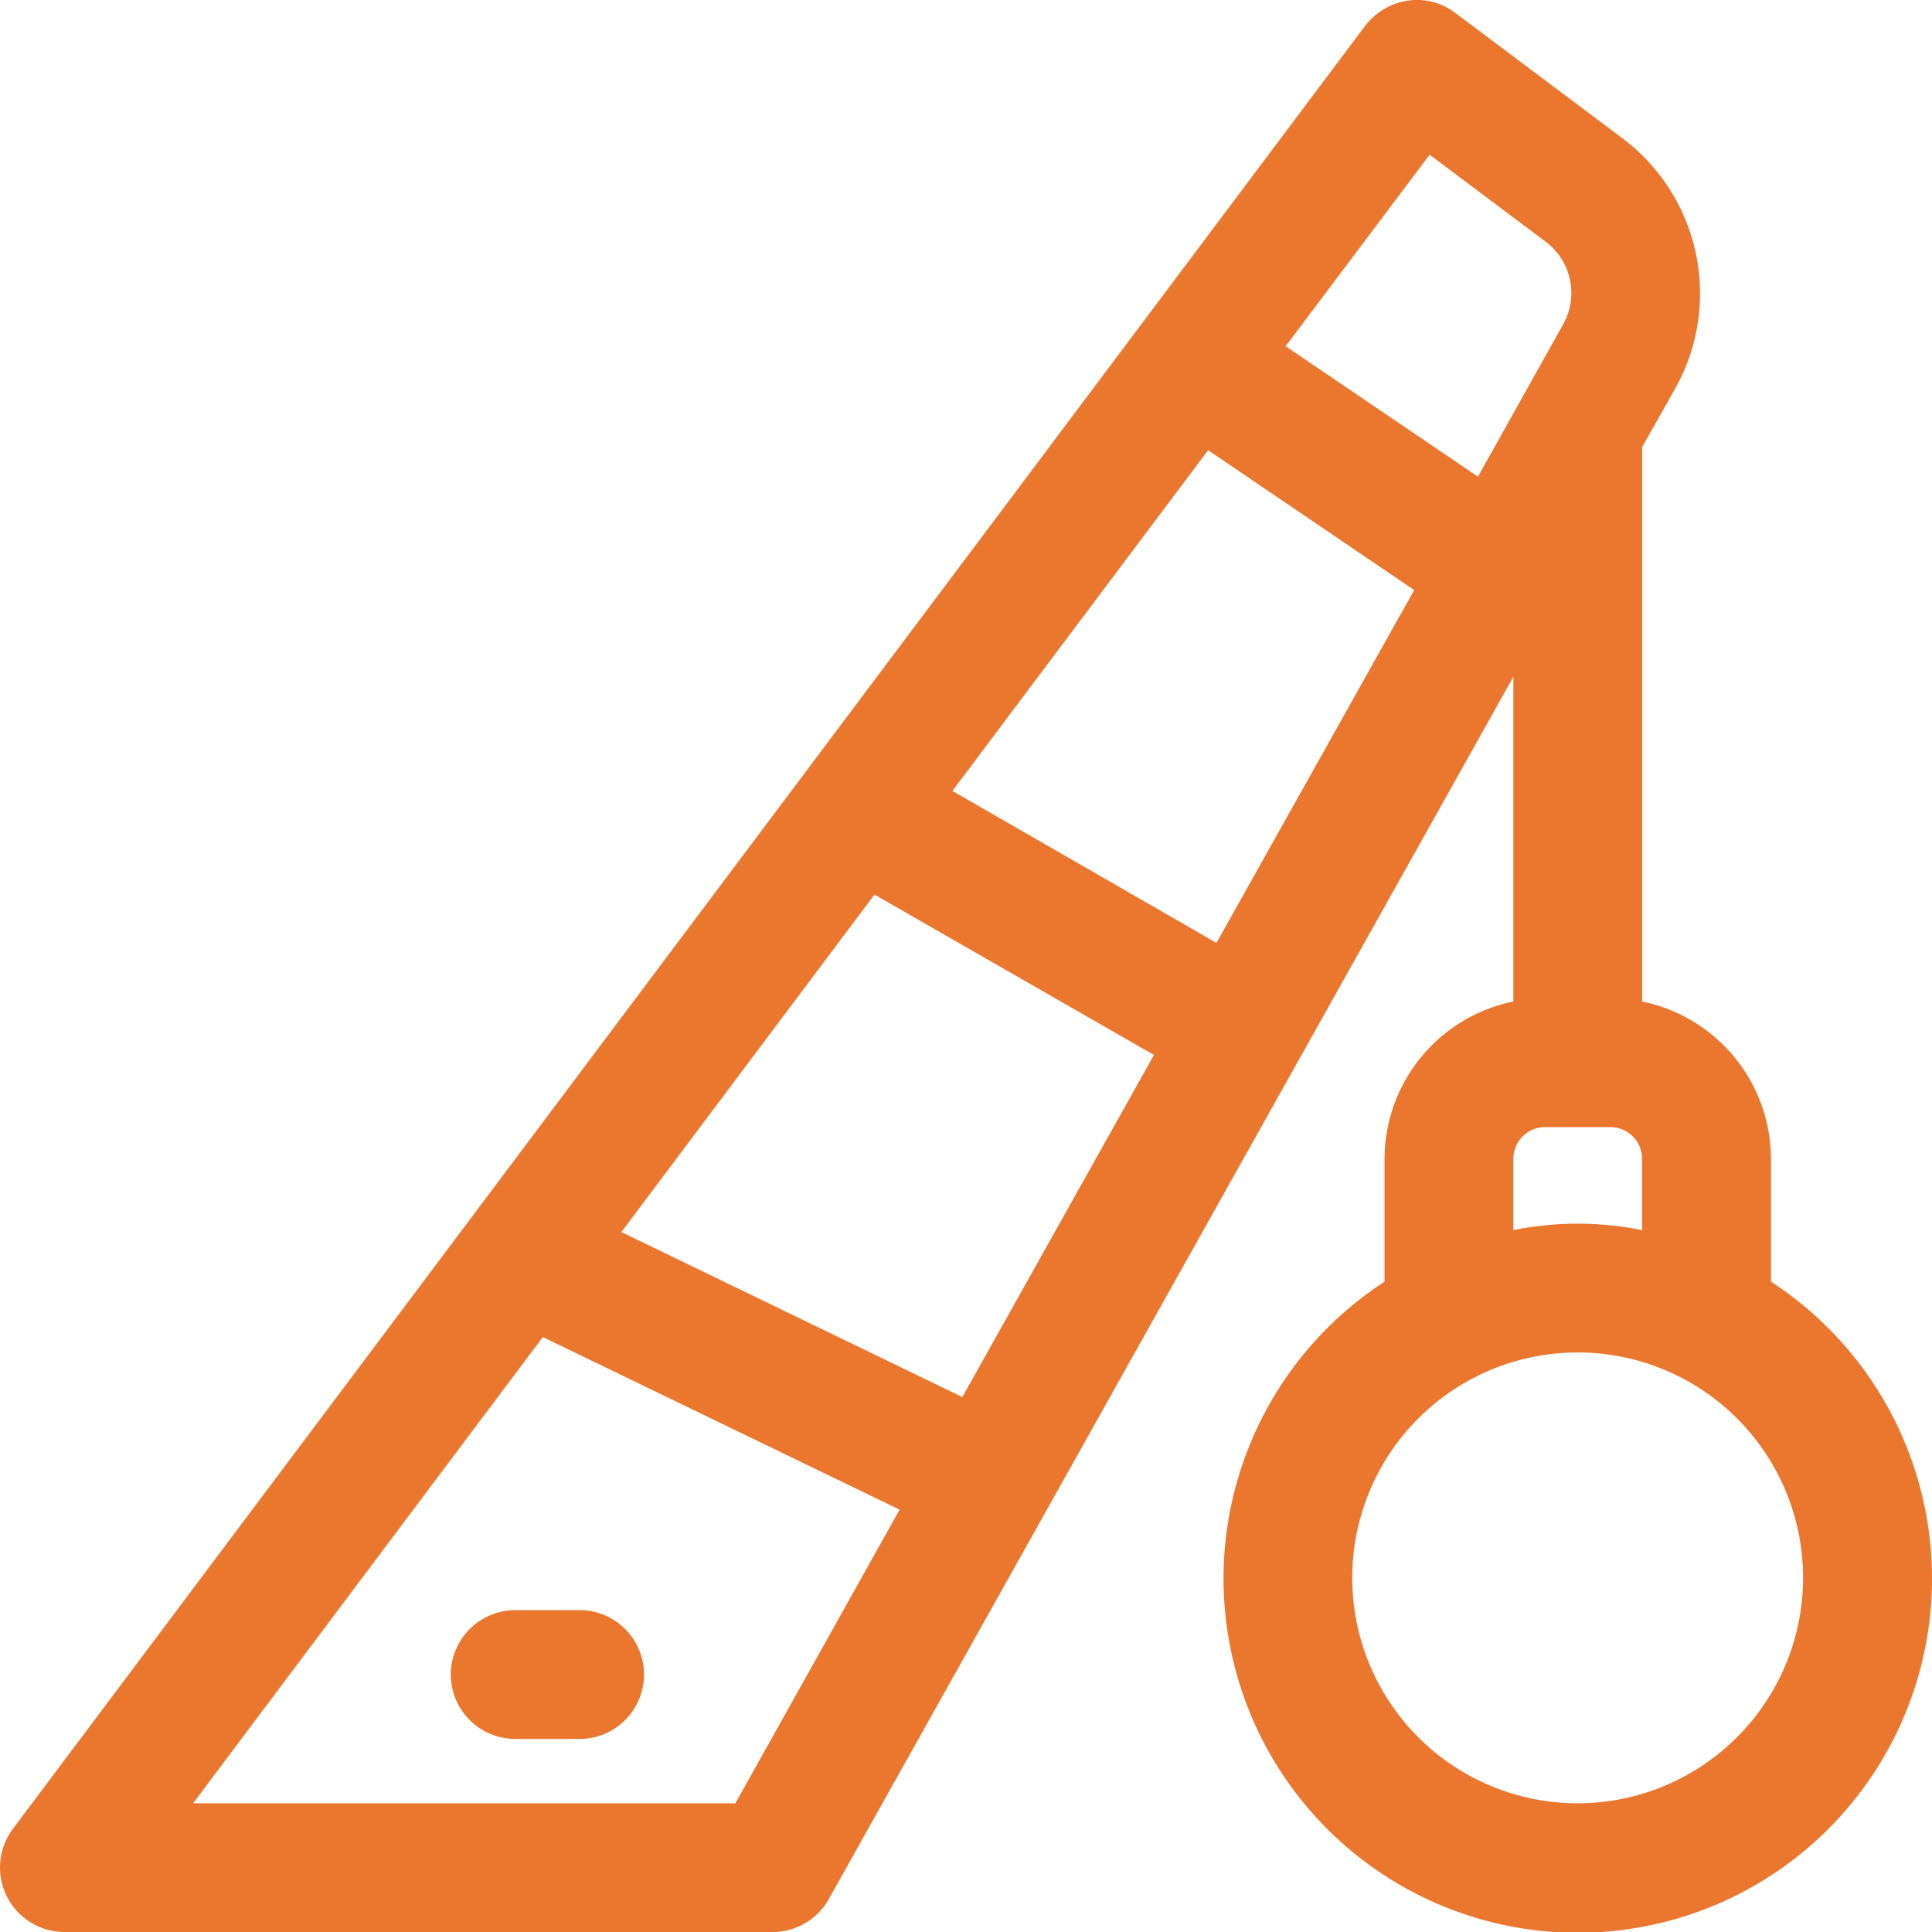
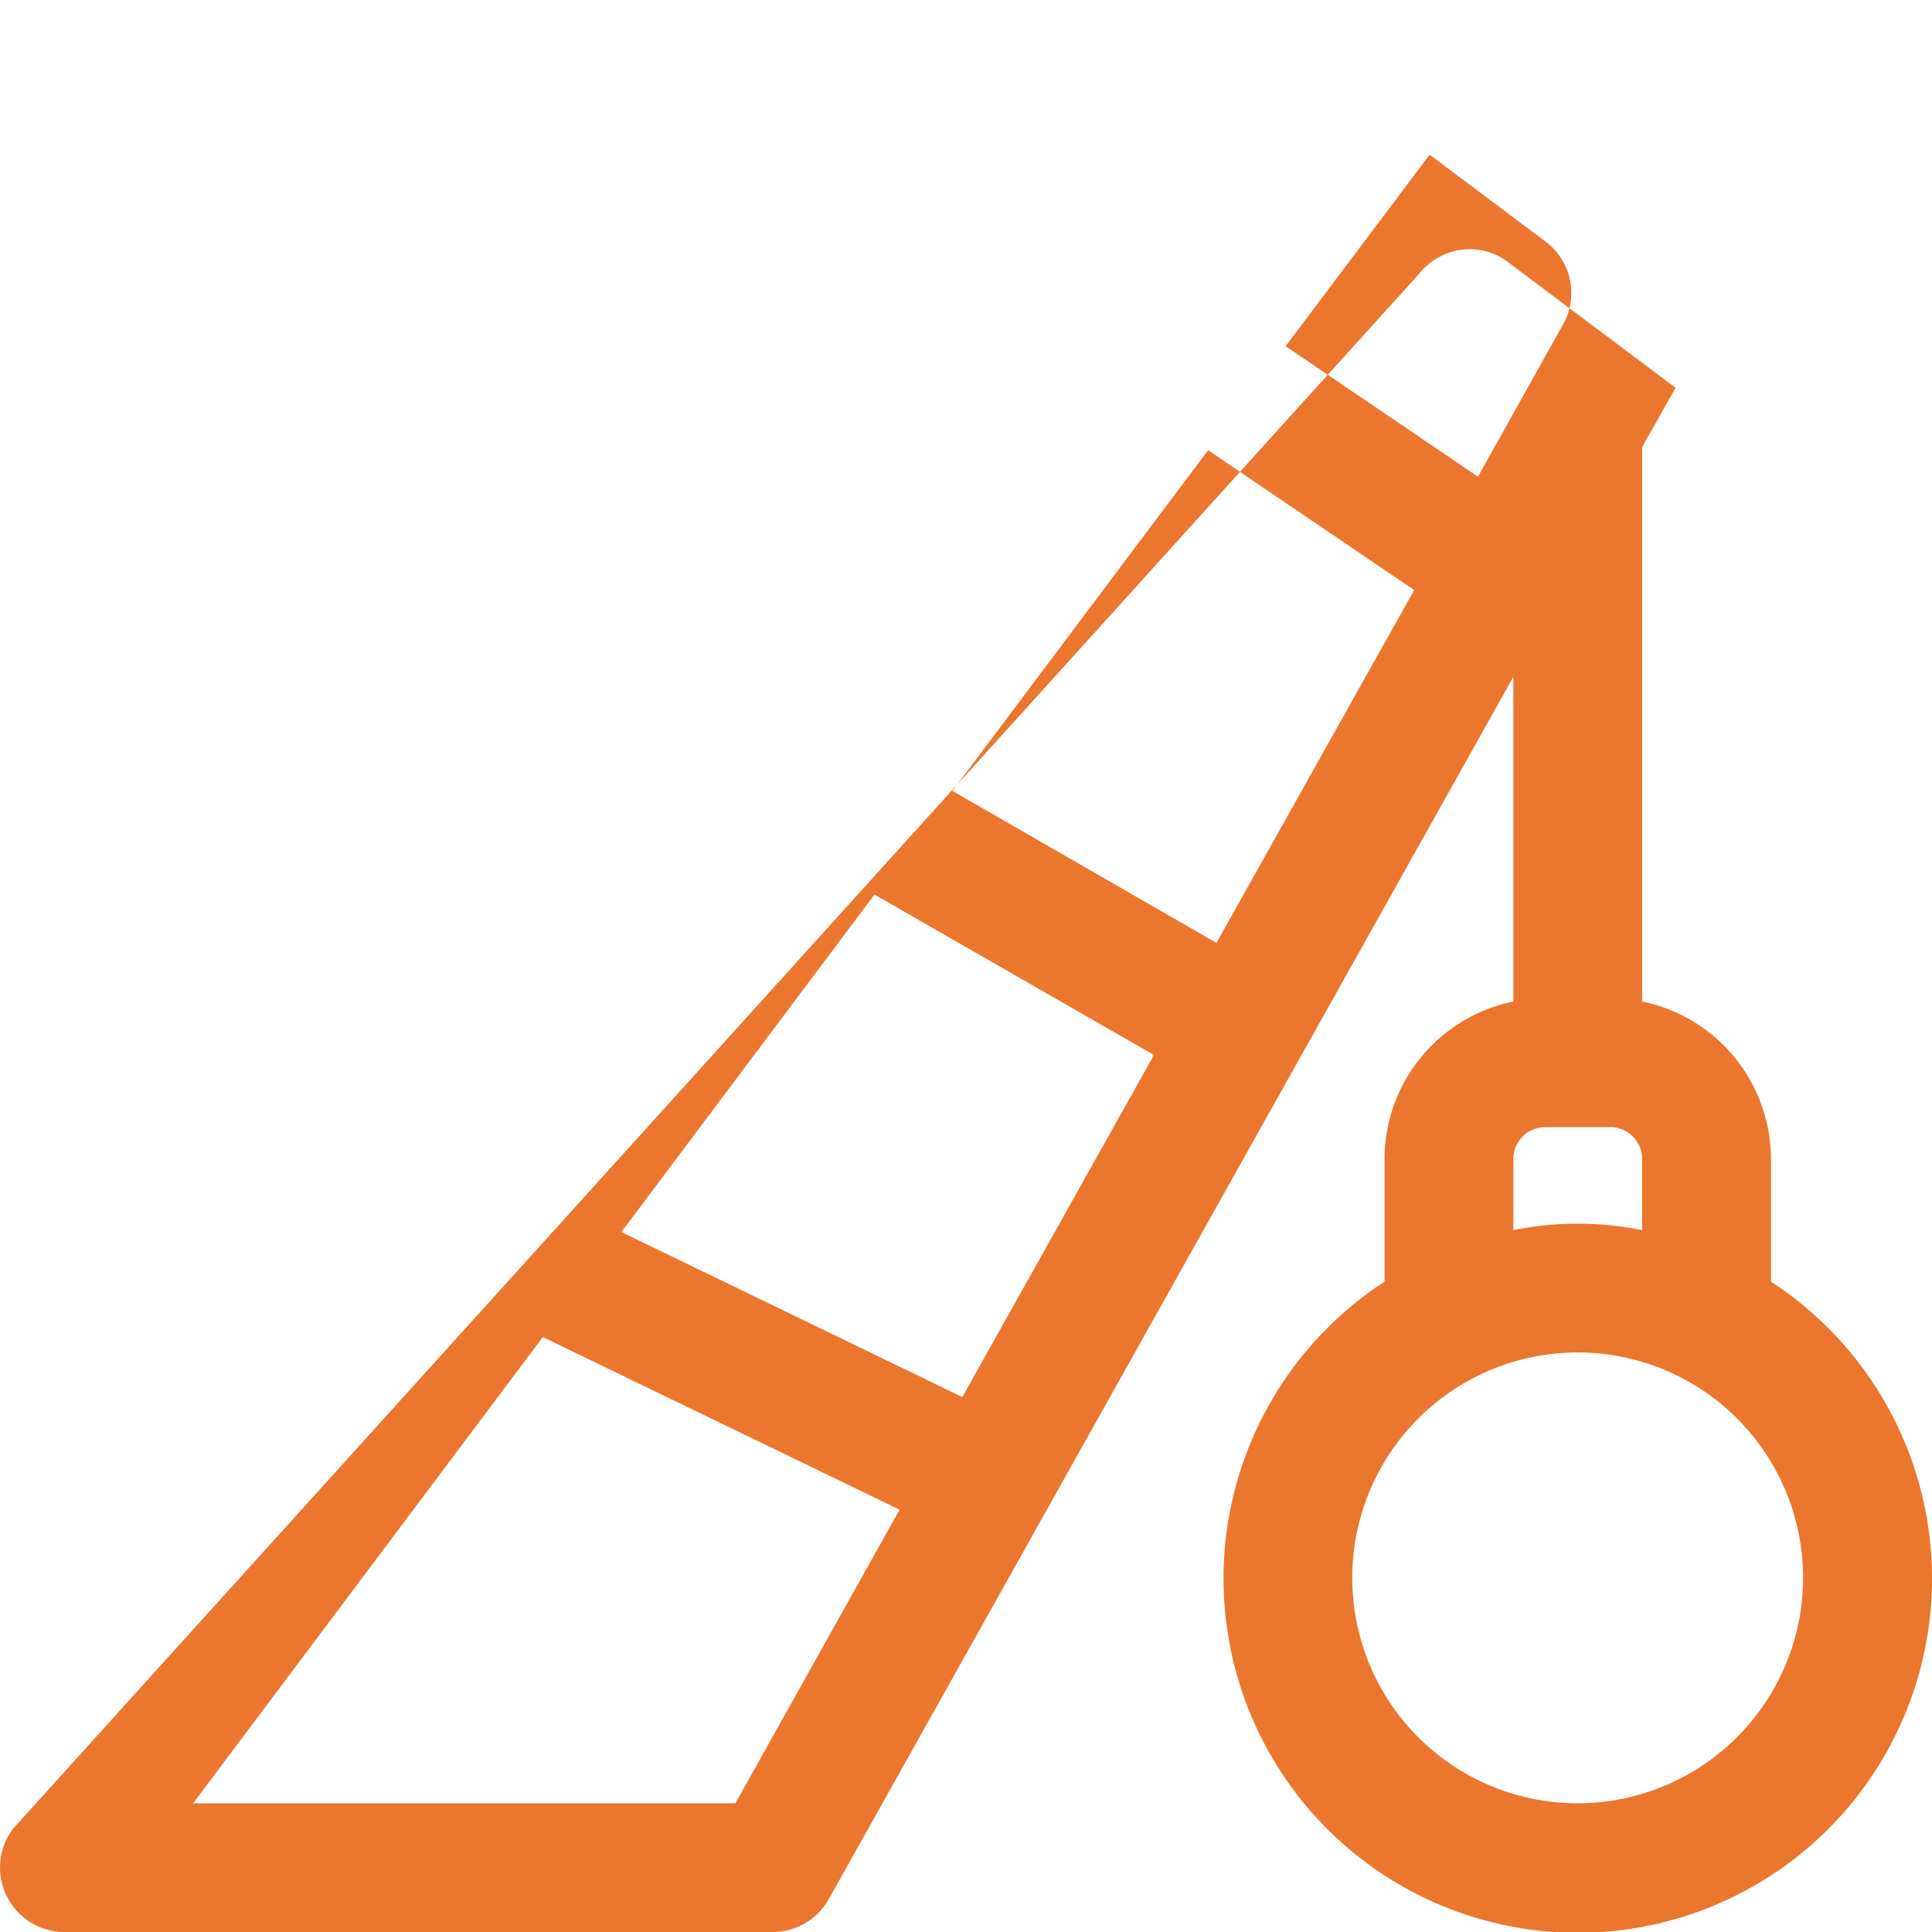
<svg xmlns="http://www.w3.org/2000/svg" width="93.958" height="93.966" viewBox="0 0 93.958 93.966">
  <defs>
    <style>.a{fill:#eb762e;}</style>
  </defs>
-   <path class="a" d="M123.637,99.782V93.831a7.831,7.831,0,0,0-6.264-7.673V59.191L119,56.31a9.44,9.44,0,0,0-2.568-12.121l-8.143-6.107a3.077,3.077,0,0,0-2.318-.6,3.227,3.227,0,0,0-2.067,1.221L38.132,126.4a3.139,3.139,0,0,0,2.506,5.011H75.09a3.134,3.134,0,0,0,2.725-1.6l33.294-59.445V86.158a7.831,7.831,0,0,0-6.264,7.673v5.951a17.227,17.227,0,1,0,18.794,0ZM73.243,125.151H46.9L63.91,102.475l17.351,8.394-7.987,14.282ZM84.3,105.387,67.73,97.369,80.039,80.957l13.592,7.8-9.3,16.6ZM96.67,83.307,83.83,75.915,96.264,59.347l10.023,6.8Zm3.351-29,7.016-9.333,5.638,4.228a3.118,3.118,0,0,1,.846,4.04l-4.134,7.392L100.053,54.3ZM111.108,93.83a1.551,1.551,0,0,1,1.566-1.566h3.132a1.551,1.551,0,0,1,1.566,1.566v3.445a15.817,15.817,0,0,0-6.264,0Zm3.132,31.32A10.963,10.963,0,1,1,125.2,114.188,10.975,10.975,0,0,1,114.24,125.151Z" transform="translate(-37.511 -37.451)" />
-   <path class="a" d="M300,978.132a3.141,3.141,0,0,0,3.132,3.132h3.132a3.132,3.132,0,1,0,0-6.264h-3.132A3.141,3.141,0,0,0,300,978.132Z" transform="translate(-278.077 -896.695)" />
+   <path class="a" d="M123.637,99.782V93.831a7.831,7.831,0,0,0-6.264-7.673V59.191L119,56.31l-8.143-6.107a3.077,3.077,0,0,0-2.318-.6,3.227,3.227,0,0,0-2.067,1.221L38.132,126.4a3.139,3.139,0,0,0,2.506,5.011H75.09a3.134,3.134,0,0,0,2.725-1.6l33.294-59.445V86.158a7.831,7.831,0,0,0-6.264,7.673v5.951a17.227,17.227,0,1,0,18.794,0ZM73.243,125.151H46.9L63.91,102.475l17.351,8.394-7.987,14.282ZM84.3,105.387,67.73,97.369,80.039,80.957l13.592,7.8-9.3,16.6ZM96.67,83.307,83.83,75.915,96.264,59.347l10.023,6.8Zm3.351-29,7.016-9.333,5.638,4.228a3.118,3.118,0,0,1,.846,4.04l-4.134,7.392L100.053,54.3ZM111.108,93.83a1.551,1.551,0,0,1,1.566-1.566h3.132a1.551,1.551,0,0,1,1.566,1.566v3.445a15.817,15.817,0,0,0-6.264,0Zm3.132,31.32A10.963,10.963,0,1,1,125.2,114.188,10.975,10.975,0,0,1,114.24,125.151Z" transform="translate(-37.511 -37.451)" />
</svg>